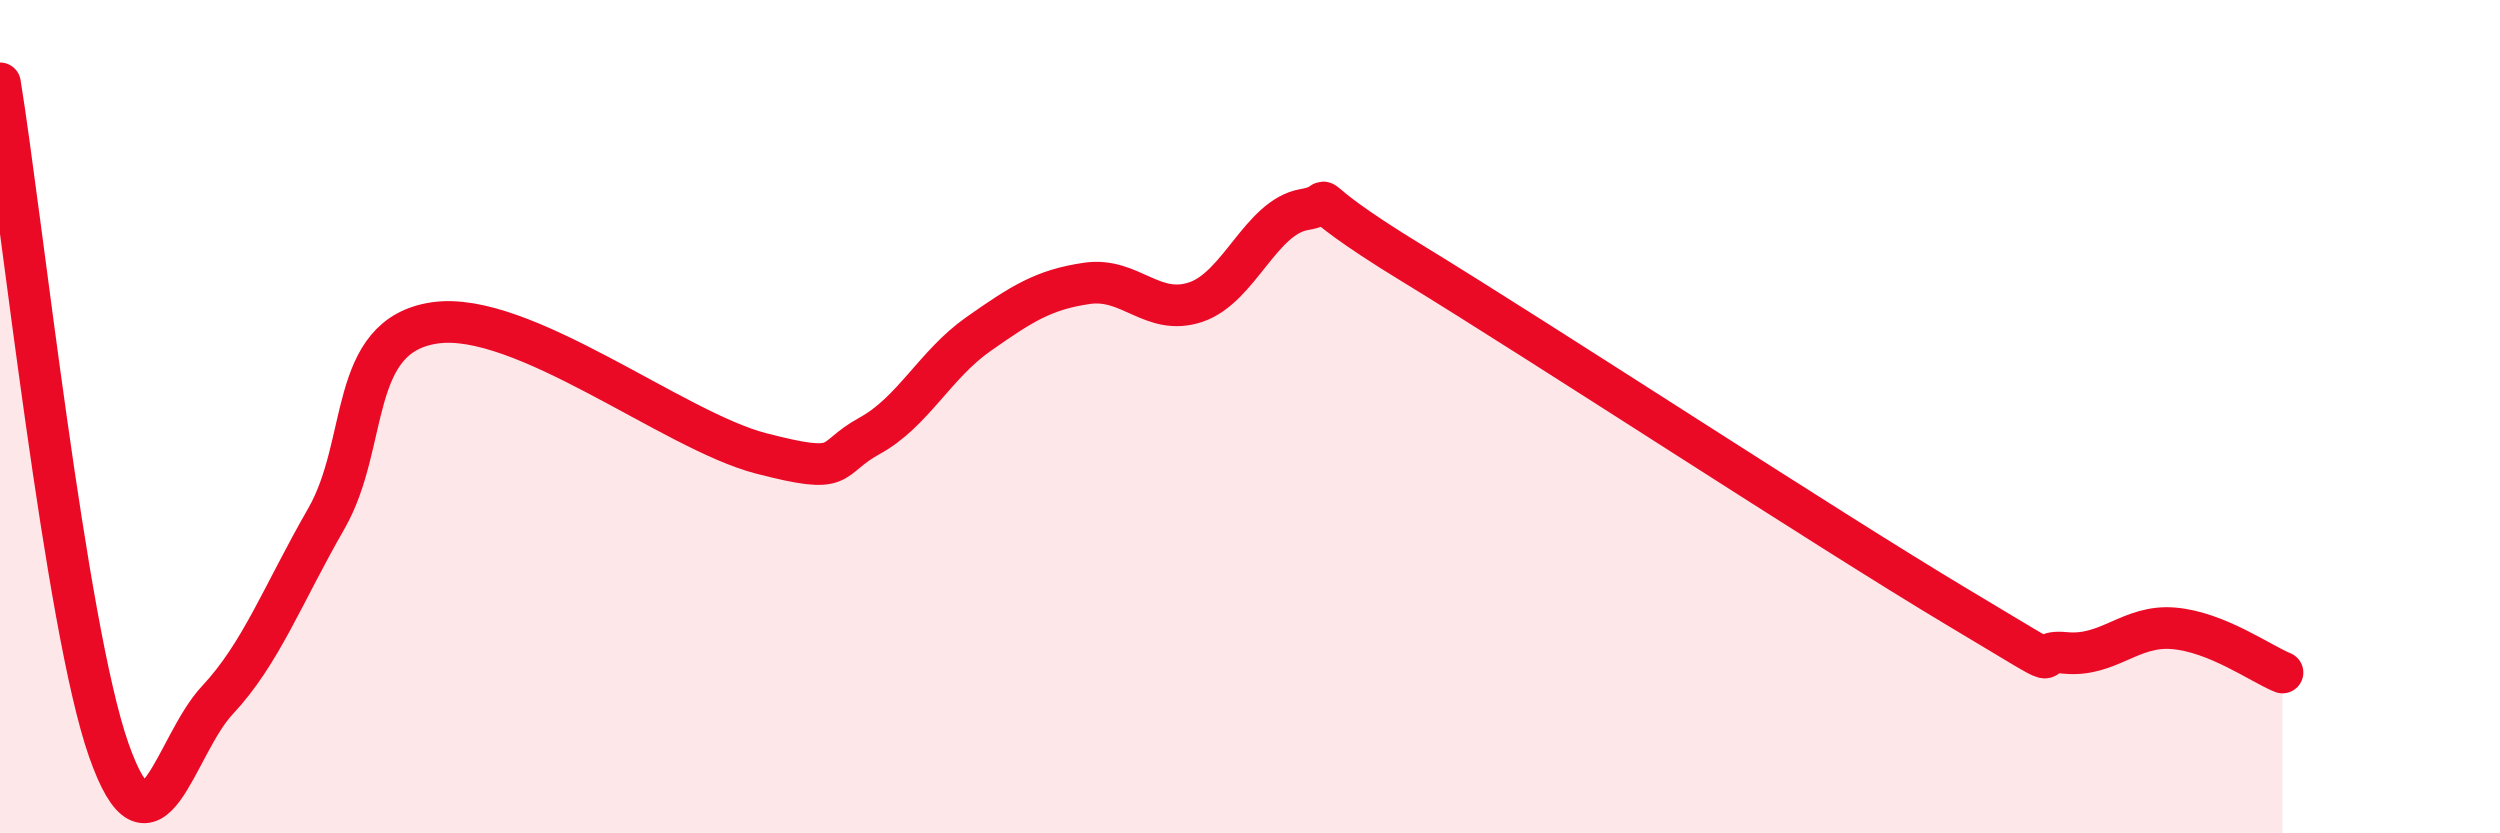
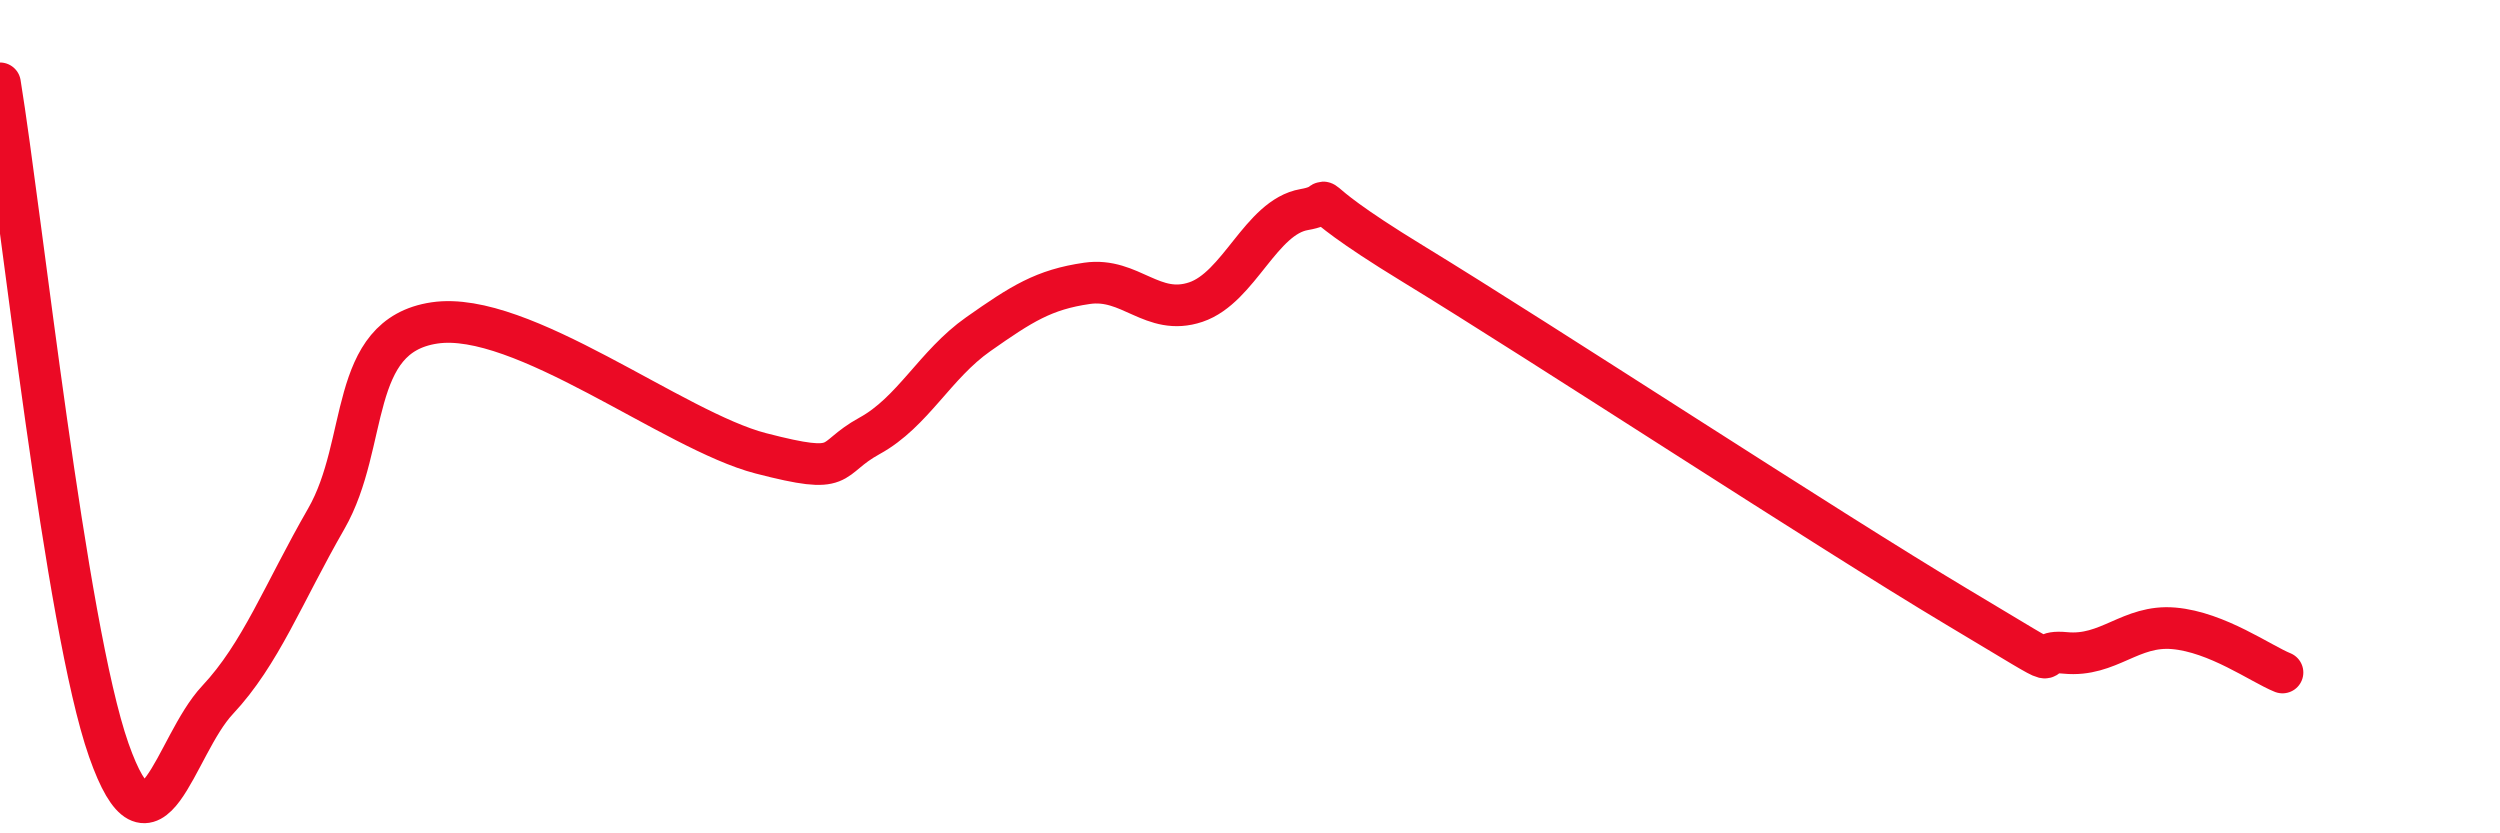
<svg xmlns="http://www.w3.org/2000/svg" width="60" height="20" viewBox="0 0 60 20">
-   <path d="M 0,2 C 0.52,5.2 1.57,15.04 2.61,18 C 3.65,20.96 4.18,17.91 5.22,16.8 C 6.26,15.69 6.79,14.26 7.83,12.45 C 8.87,10.64 8.34,8.06 10.43,7.75 C 12.52,7.44 16.17,10.34 18.26,10.88 C 20.35,11.42 19.83,11.03 20.87,10.46 C 21.91,9.89 22.44,8.75 23.48,8.02 C 24.52,7.29 25.05,6.95 26.09,6.8 C 27.13,6.65 27.66,7.6 28.7,7.25 C 29.74,6.9 30.26,5.21 31.3,5.03 C 32.34,4.85 30.78,4.42 33.91,6.33 C 37.04,8.24 43.83,12.69 46.96,14.56 C 50.09,16.43 48.53,15.57 49.57,15.67 C 50.61,15.77 51.13,14.99 52.17,15.08 C 53.21,15.17 54.26,15.93 54.78,16.14L54.78 20L0 20Z" fill="#EB0A25" opacity="0.1" stroke-linecap="round" stroke-linejoin="round" />
  <path d="M 0,2 C 0.52,5.2 1.57,15.04 2.61,18 C 3.65,20.96 4.18,17.91 5.22,16.8 C 6.26,15.69 6.79,14.26 7.83,12.45 C 8.87,10.64 8.34,8.06 10.43,7.75 C 12.52,7.44 16.17,10.34 18.26,10.88 C 20.35,11.42 19.83,11.03 20.87,10.46 C 21.91,9.89 22.44,8.75 23.48,8.02 C 24.52,7.29 25.05,6.95 26.09,6.8 C 27.13,6.65 27.66,7.6 28.7,7.25 C 29.74,6.9 30.26,5.21 31.3,5.03 C 32.34,4.85 30.78,4.42 33.91,6.33 C 37.04,8.24 43.83,12.69 46.96,14.56 C 50.09,16.43 48.53,15.57 49.57,15.67 C 50.61,15.77 51.13,14.99 52.17,15.08 C 53.21,15.17 54.26,15.93 54.78,16.14" stroke="#EB0A25" stroke-width="1" fill="none" stroke-linecap="round" stroke-linejoin="round" />
</svg>